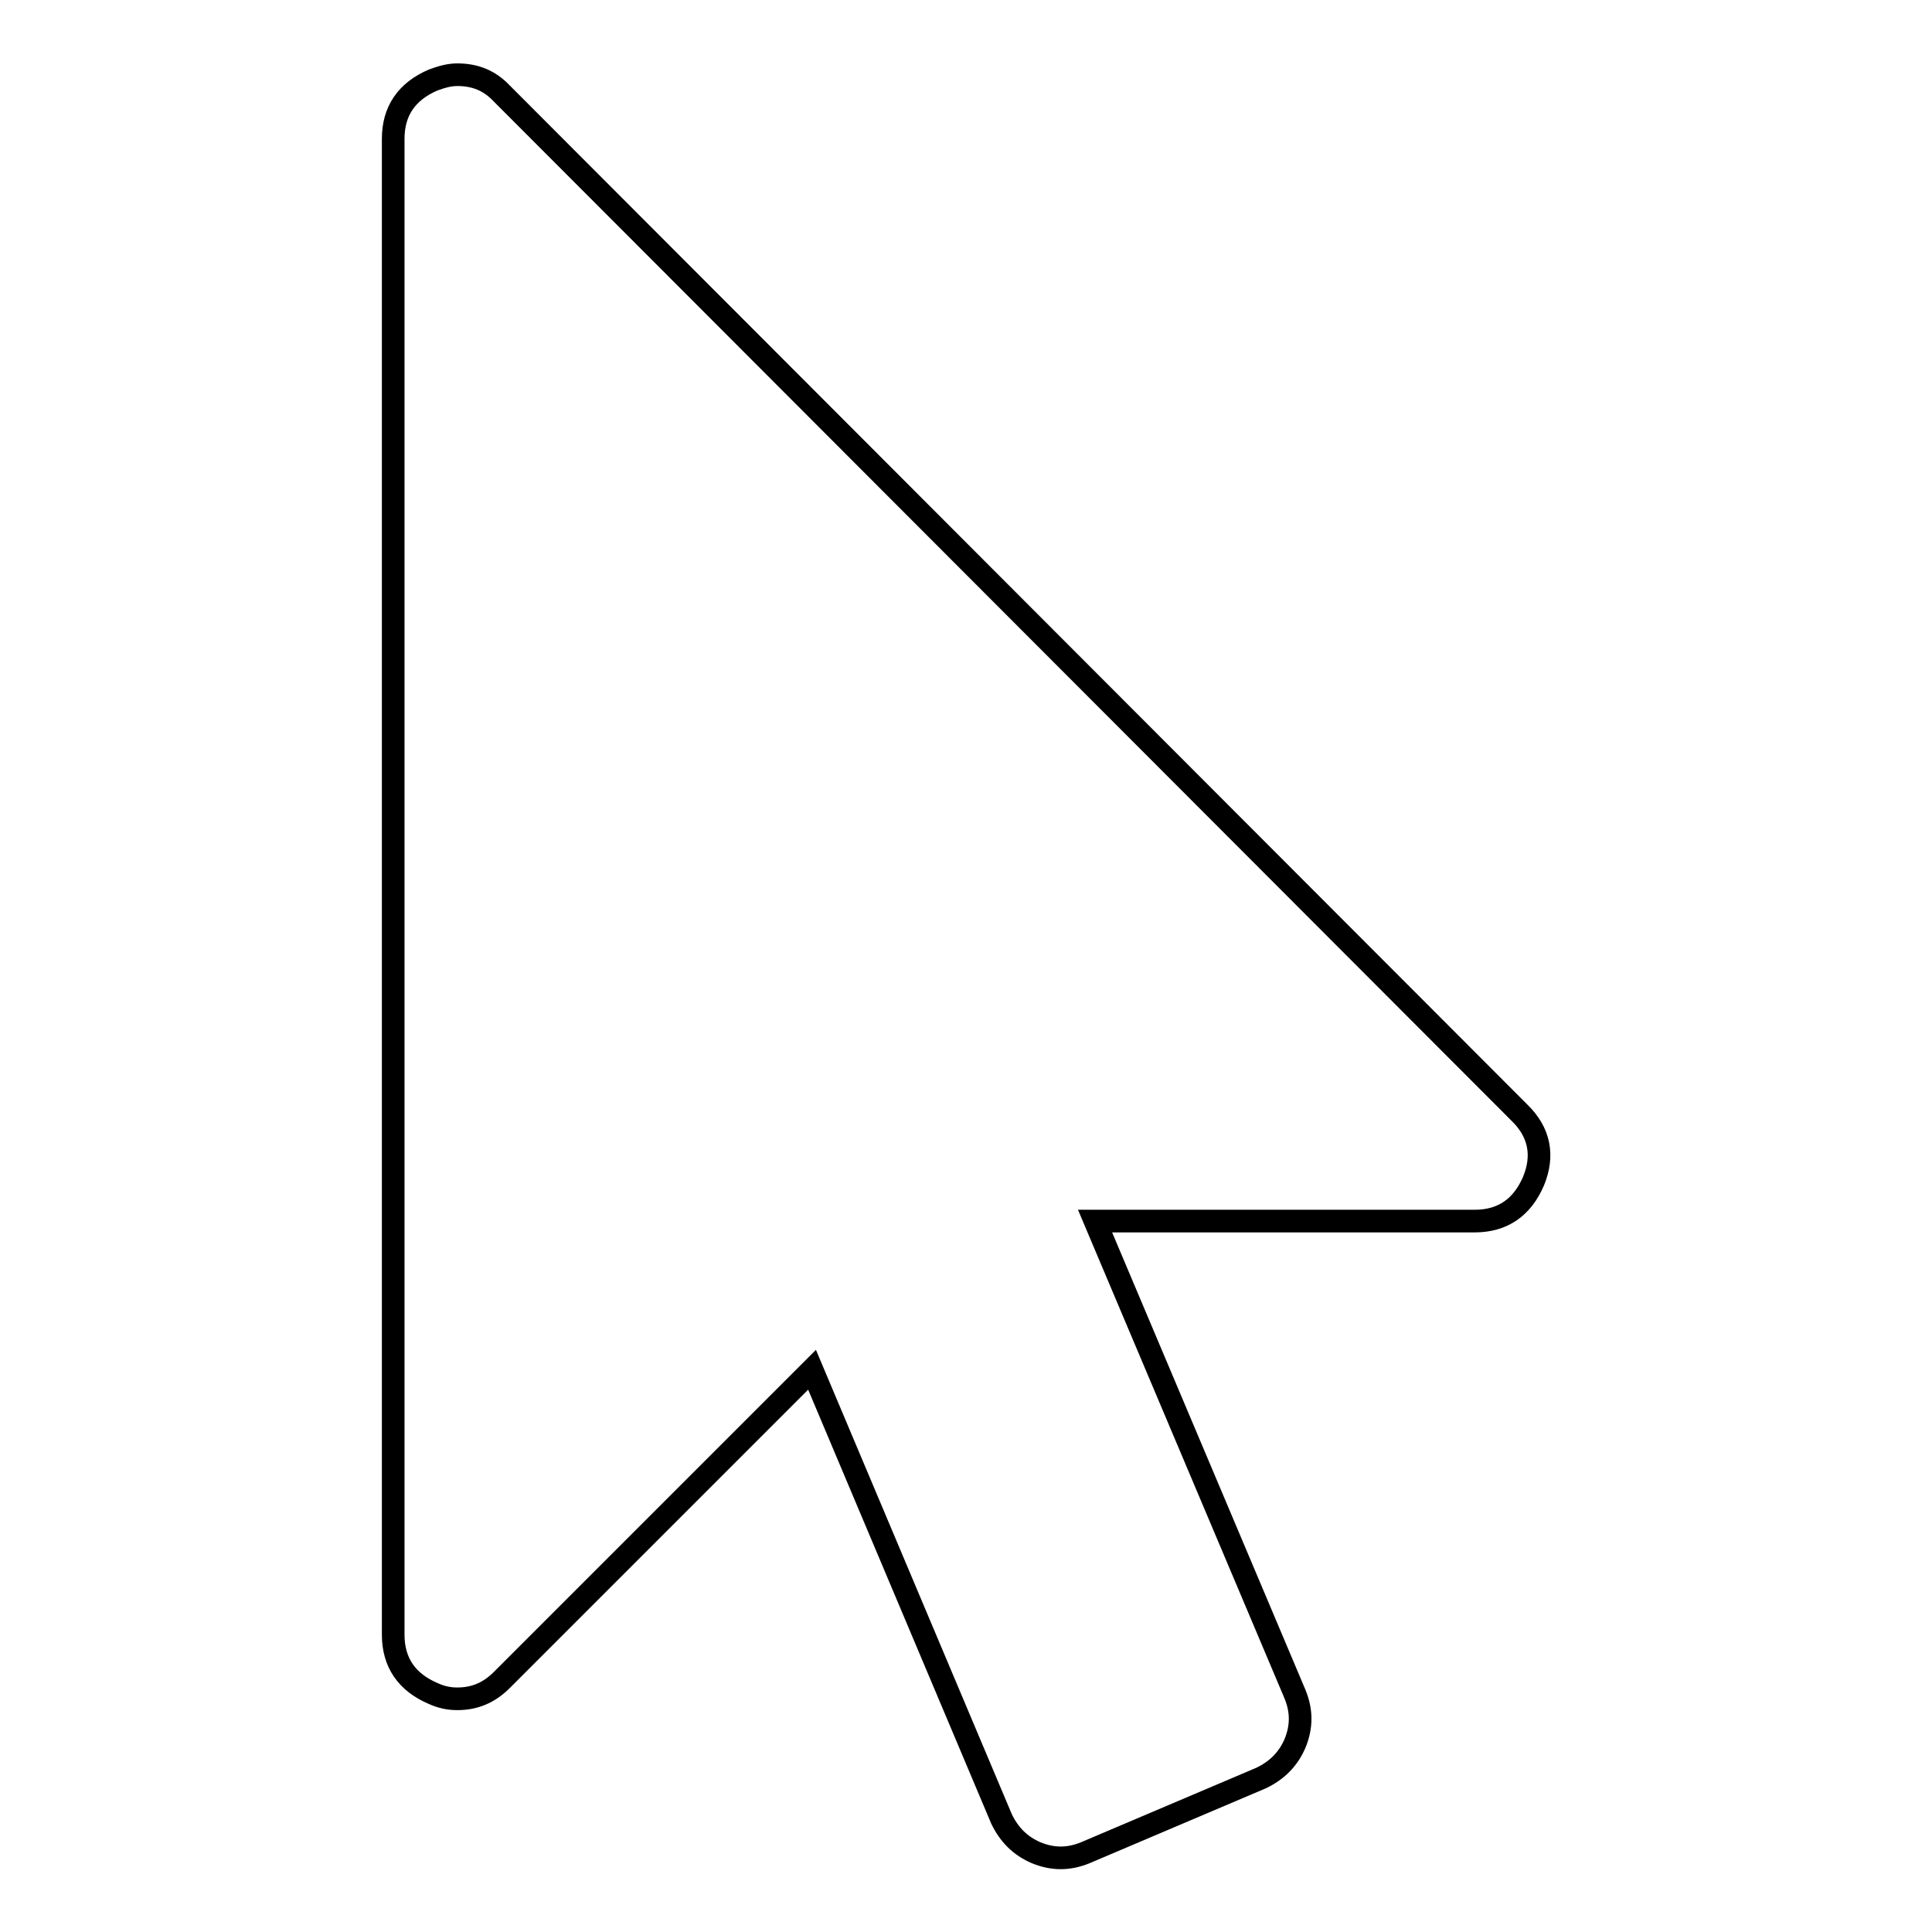
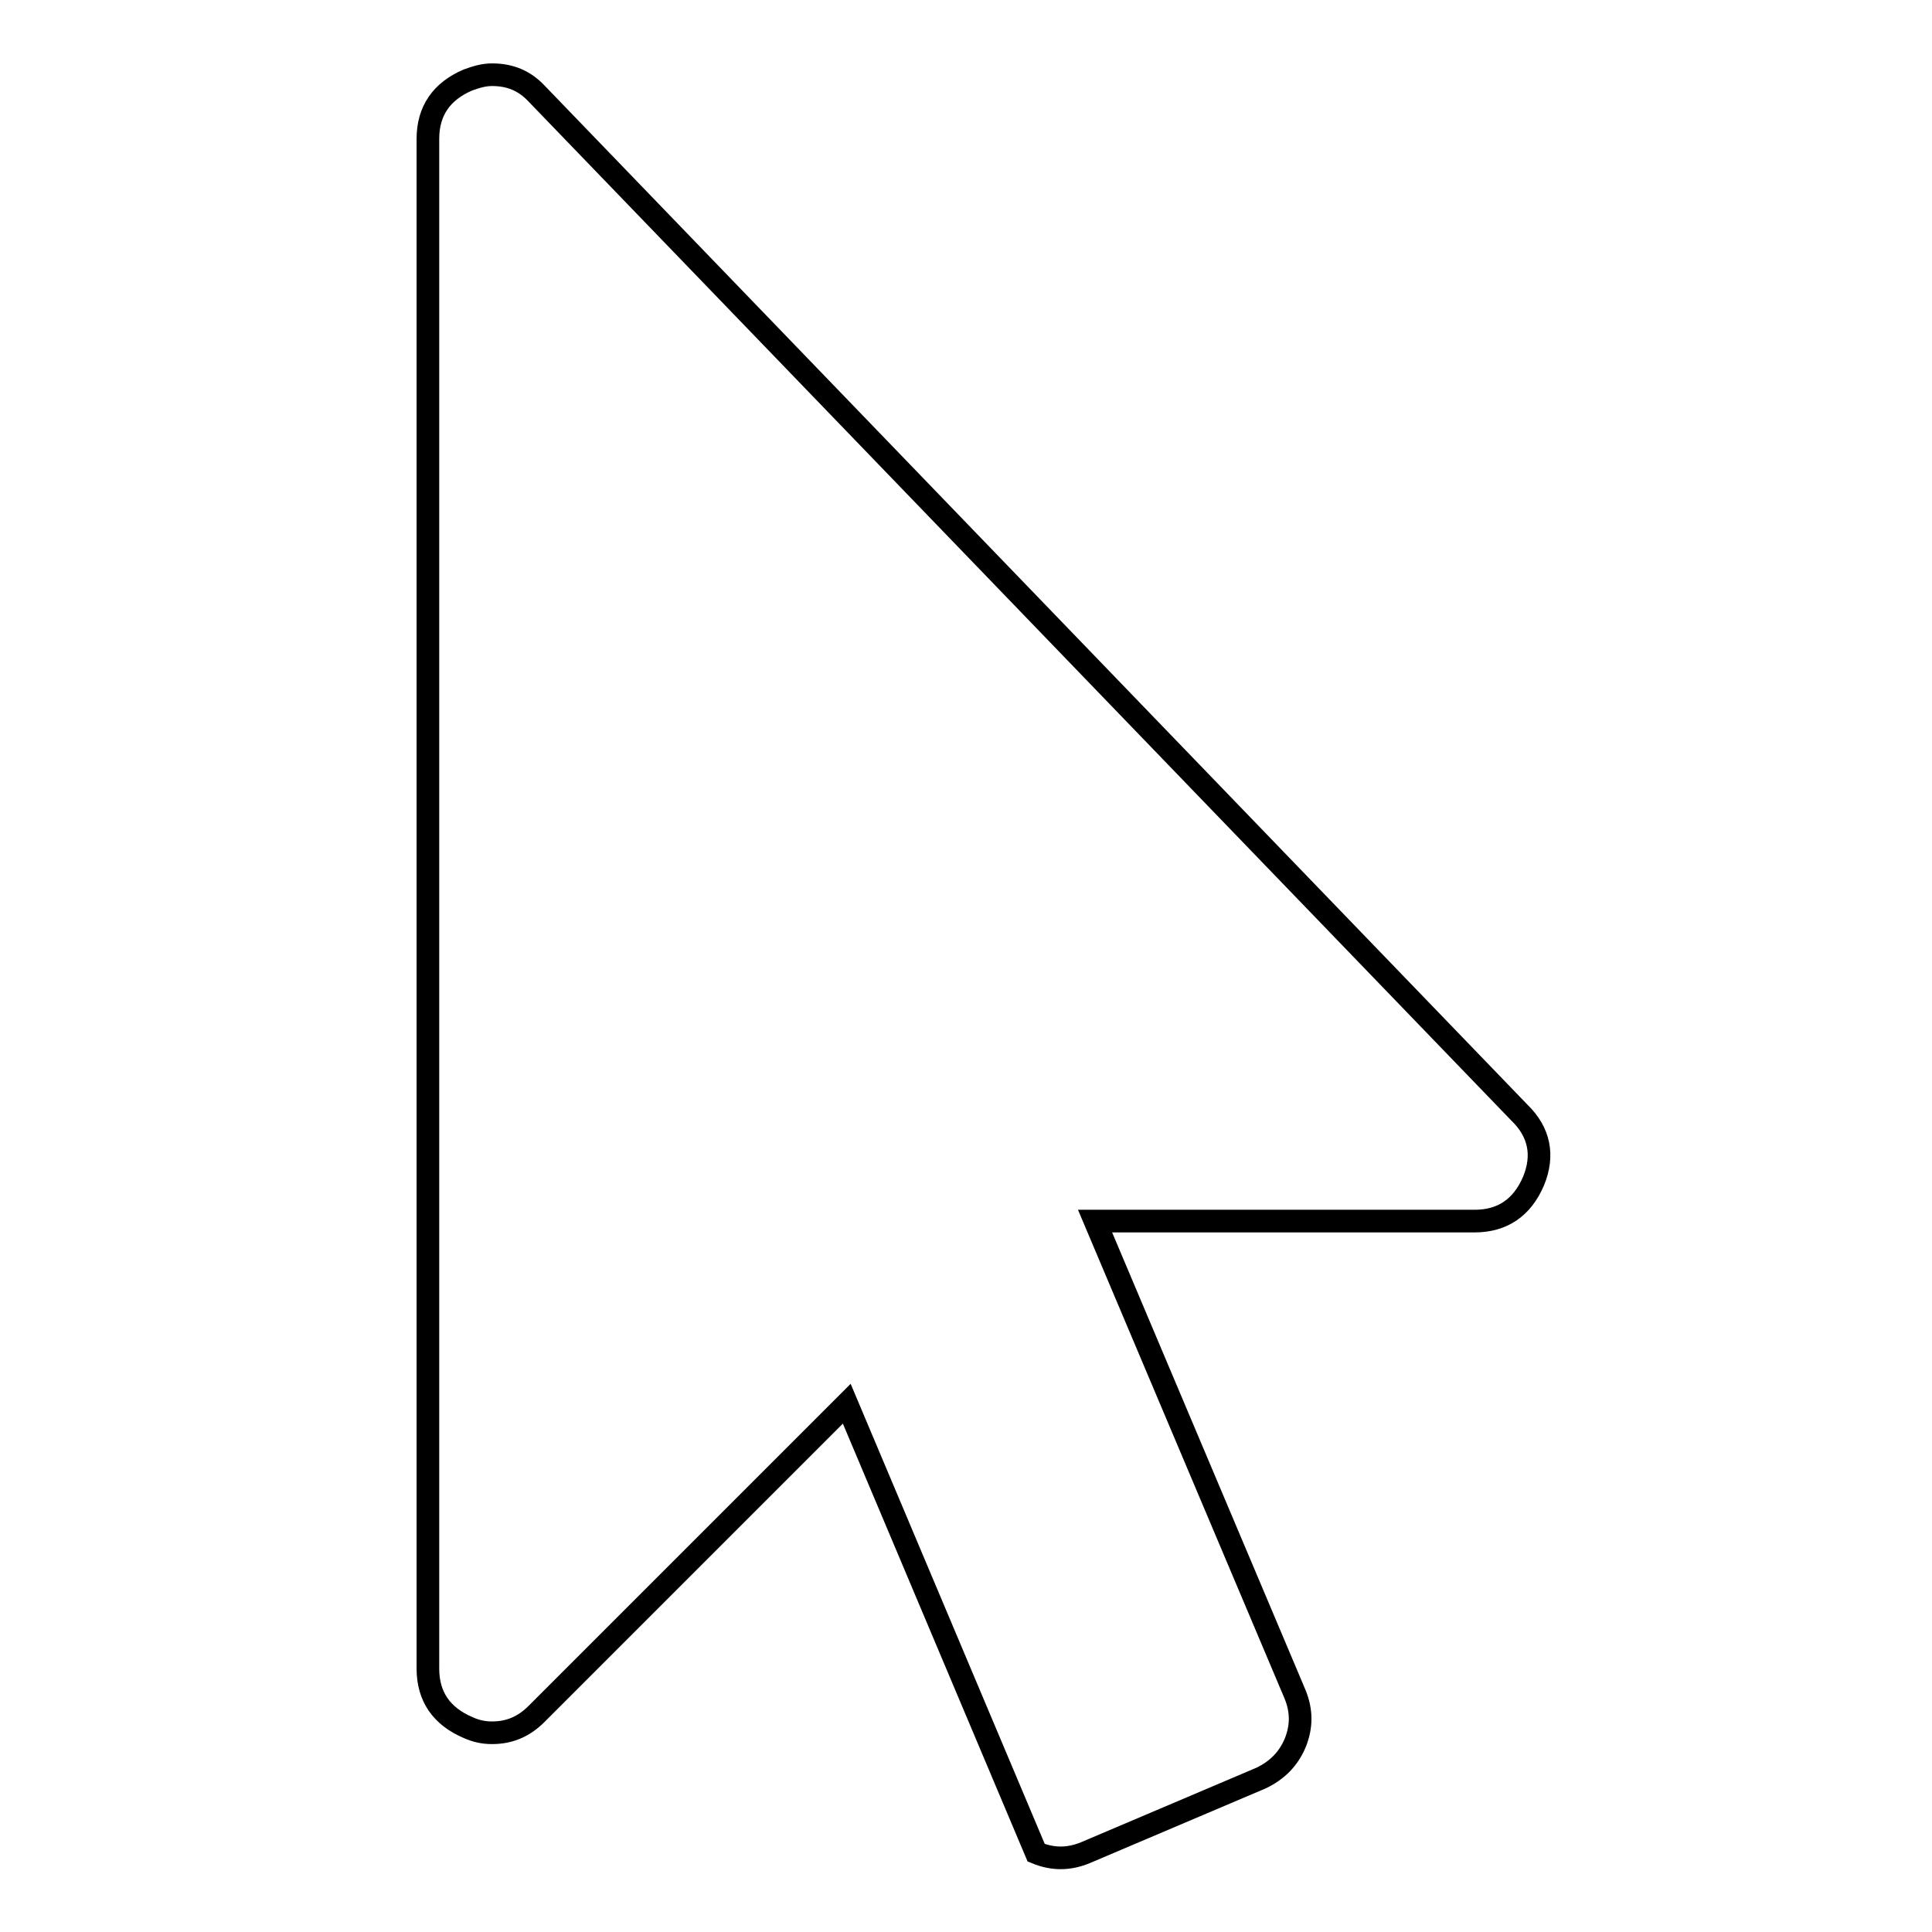
<svg xmlns="http://www.w3.org/2000/svg" version="1.1" x="0px" y="0px" viewBox="0 0 256 256" enable-background="new 0 0 256 256" xml:space="preserve">
  <g>
    <g>
      <g>
-         <path stroke-width="3" fill-opacity="0" stroke="#000000" d="M201.3,147.4c2.7,2.6,3.3,5.7,1.9,9.1c-1.5,3.5-4.1,5.3-7.8,5.3h-50.3l26.5,62.7c0.9,2.2,0.9,4.3,0,6.5c-0.9,2.1-2.4,3.6-4.5,4.6l-23.3,9.9c-2.2,0.9-4.3,0.9-6.5,0c-2.1-0.9-3.6-2.4-4.6-4.5l-25.1-59.5l-41.1,41.1c-1.7,1.7-3.6,2.5-5.9,2.5c-1.1,0-2.1-0.2-3.2-0.7c-3.5-1.5-5.3-4.1-5.3-7.8V18.4c0-3.7,1.8-6.3,5.3-7.8c1.1-0.4,2.1-0.7,3.2-0.7c2.4,0,4.3,0.8,5.9,2.5L201.3,147.4z" />
+         <path stroke-width="3" fill-opacity="0" stroke="#000000" d="M201.3,147.4c2.7,2.6,3.3,5.7,1.9,9.1c-1.5,3.5-4.1,5.3-7.8,5.3h-50.3l26.5,62.7c0.9,2.2,0.9,4.3,0,6.5c-0.9,2.1-2.4,3.6-4.5,4.6l-23.3,9.9c-2.2,0.9-4.3,0.9-6.5,0l-25.1-59.5l-41.1,41.1c-1.7,1.7-3.6,2.5-5.9,2.5c-1.1,0-2.1-0.2-3.2-0.7c-3.5-1.5-5.3-4.1-5.3-7.8V18.4c0-3.7,1.8-6.3,5.3-7.8c1.1-0.4,2.1-0.7,3.2-0.7c2.4,0,4.3,0.8,5.9,2.5L201.3,147.4z" />
      </g>
    </g>
  </g>
</svg>